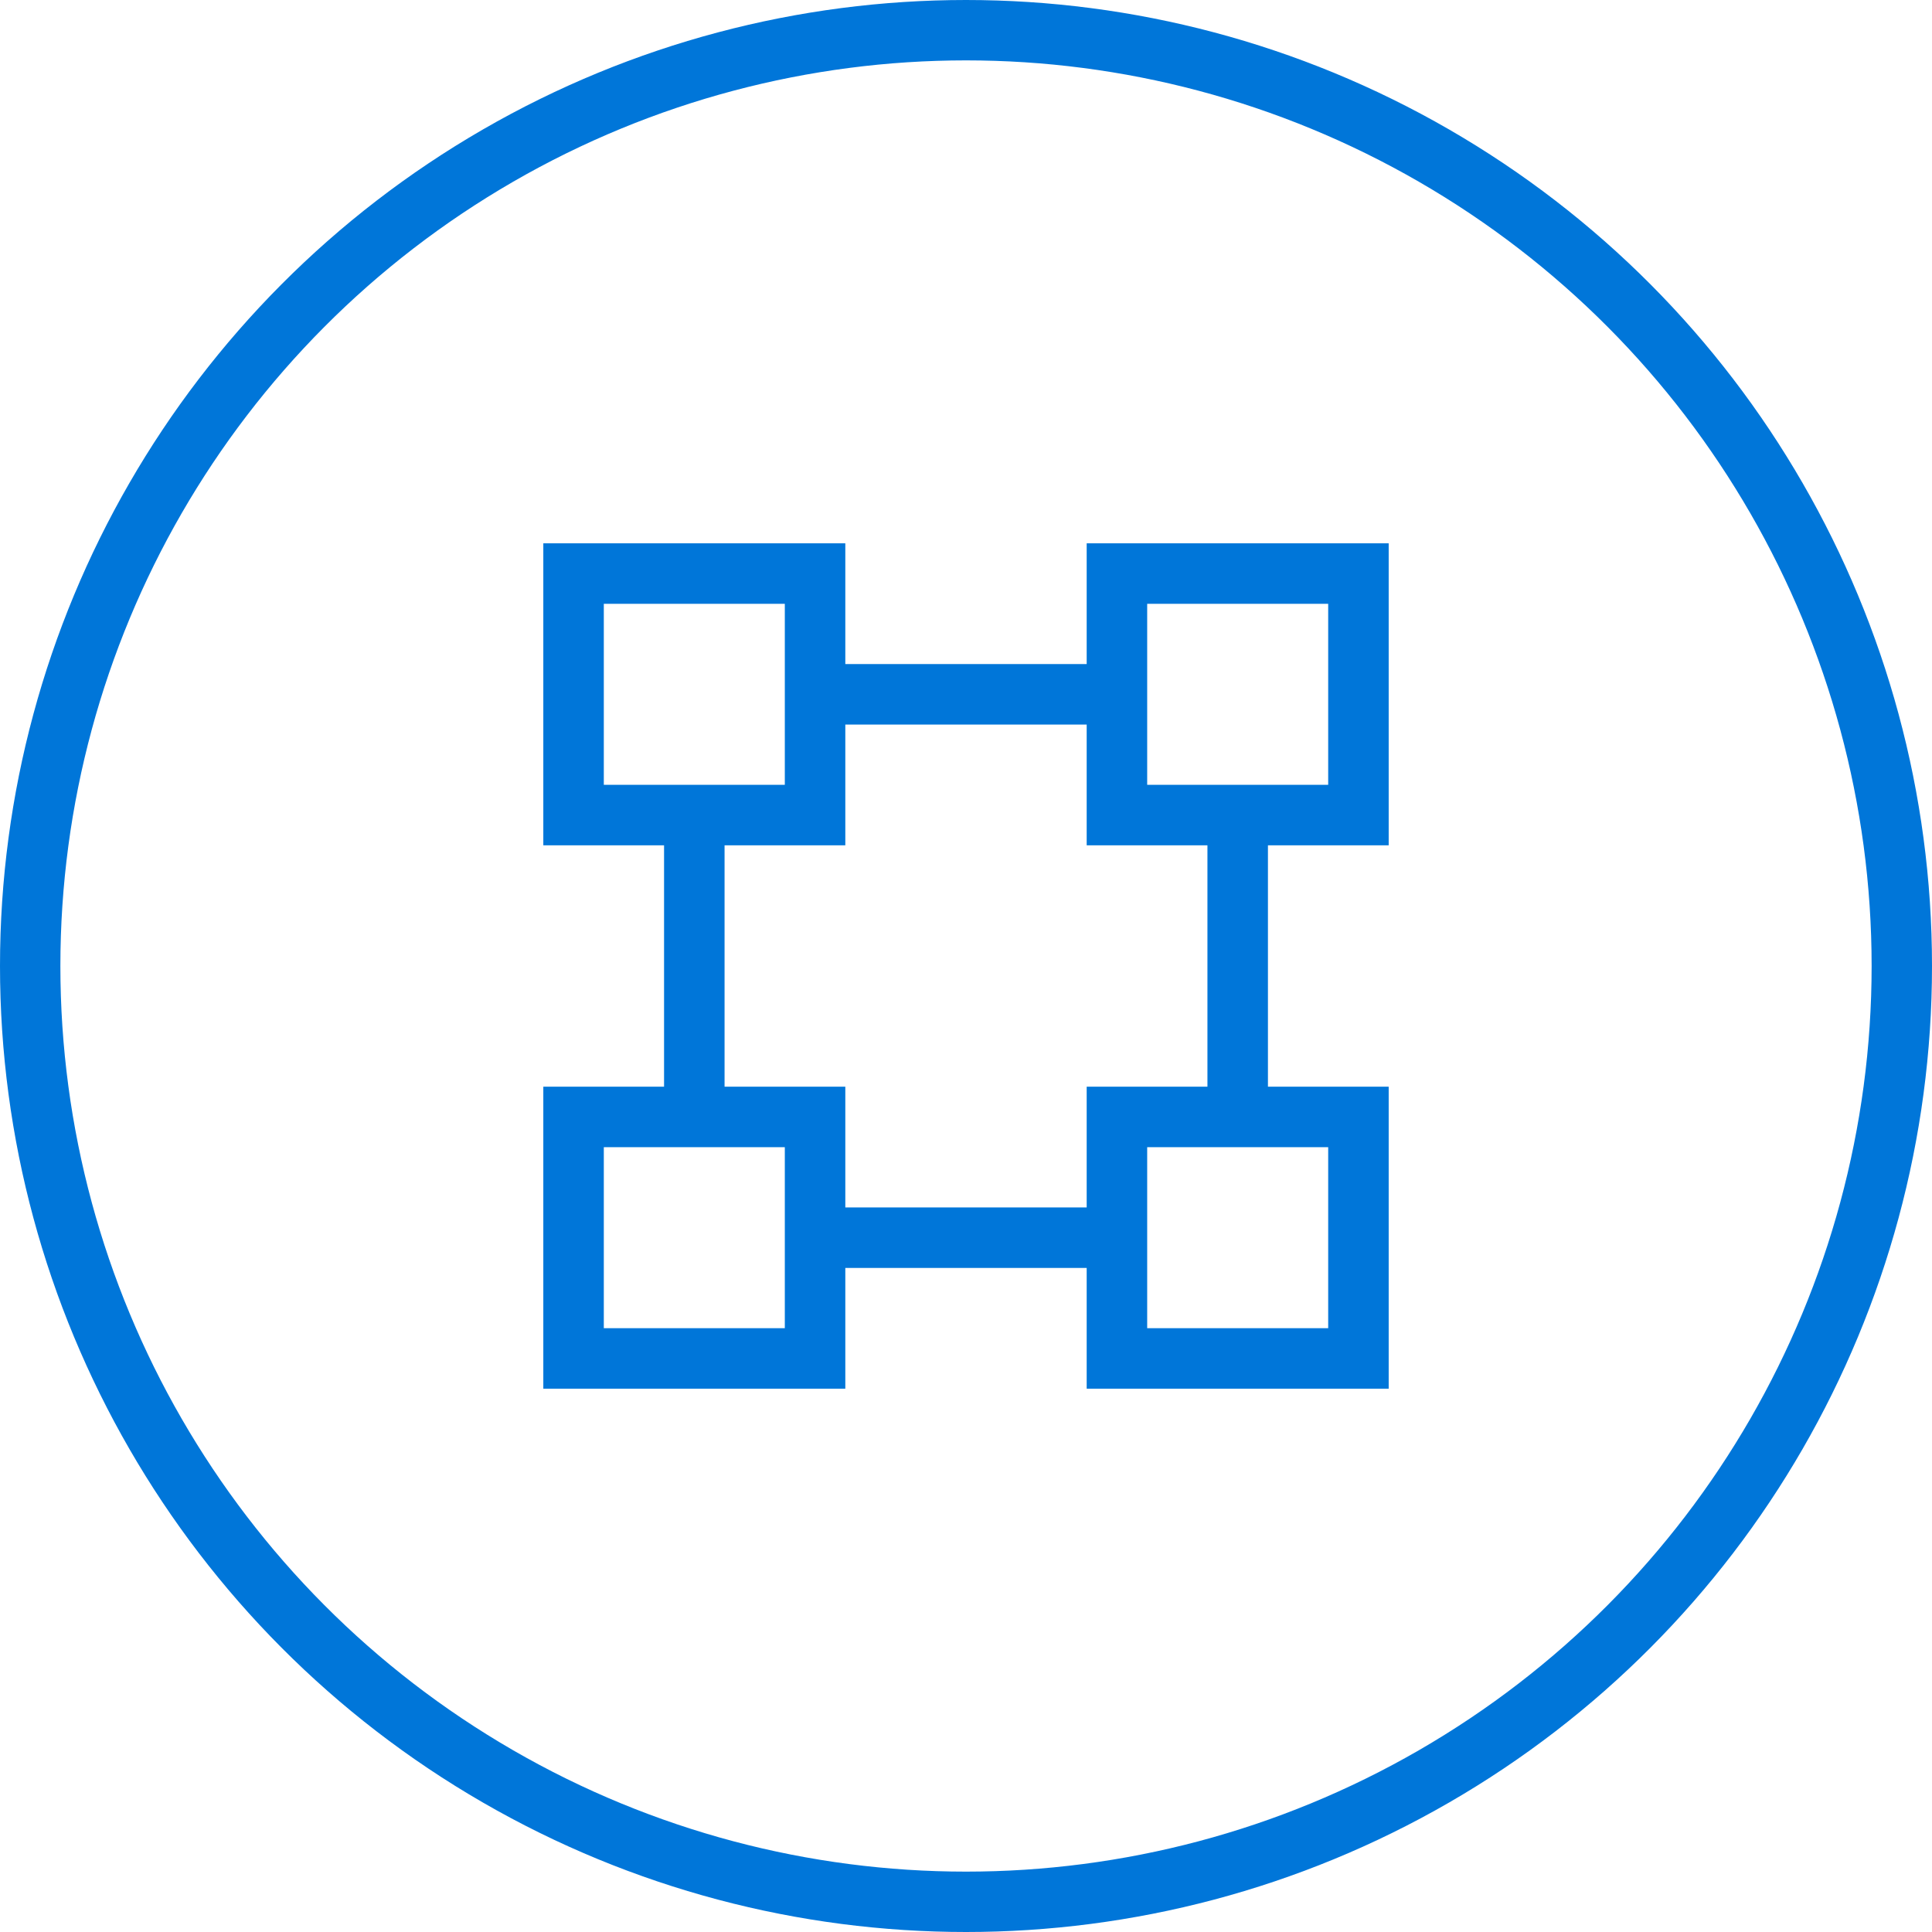
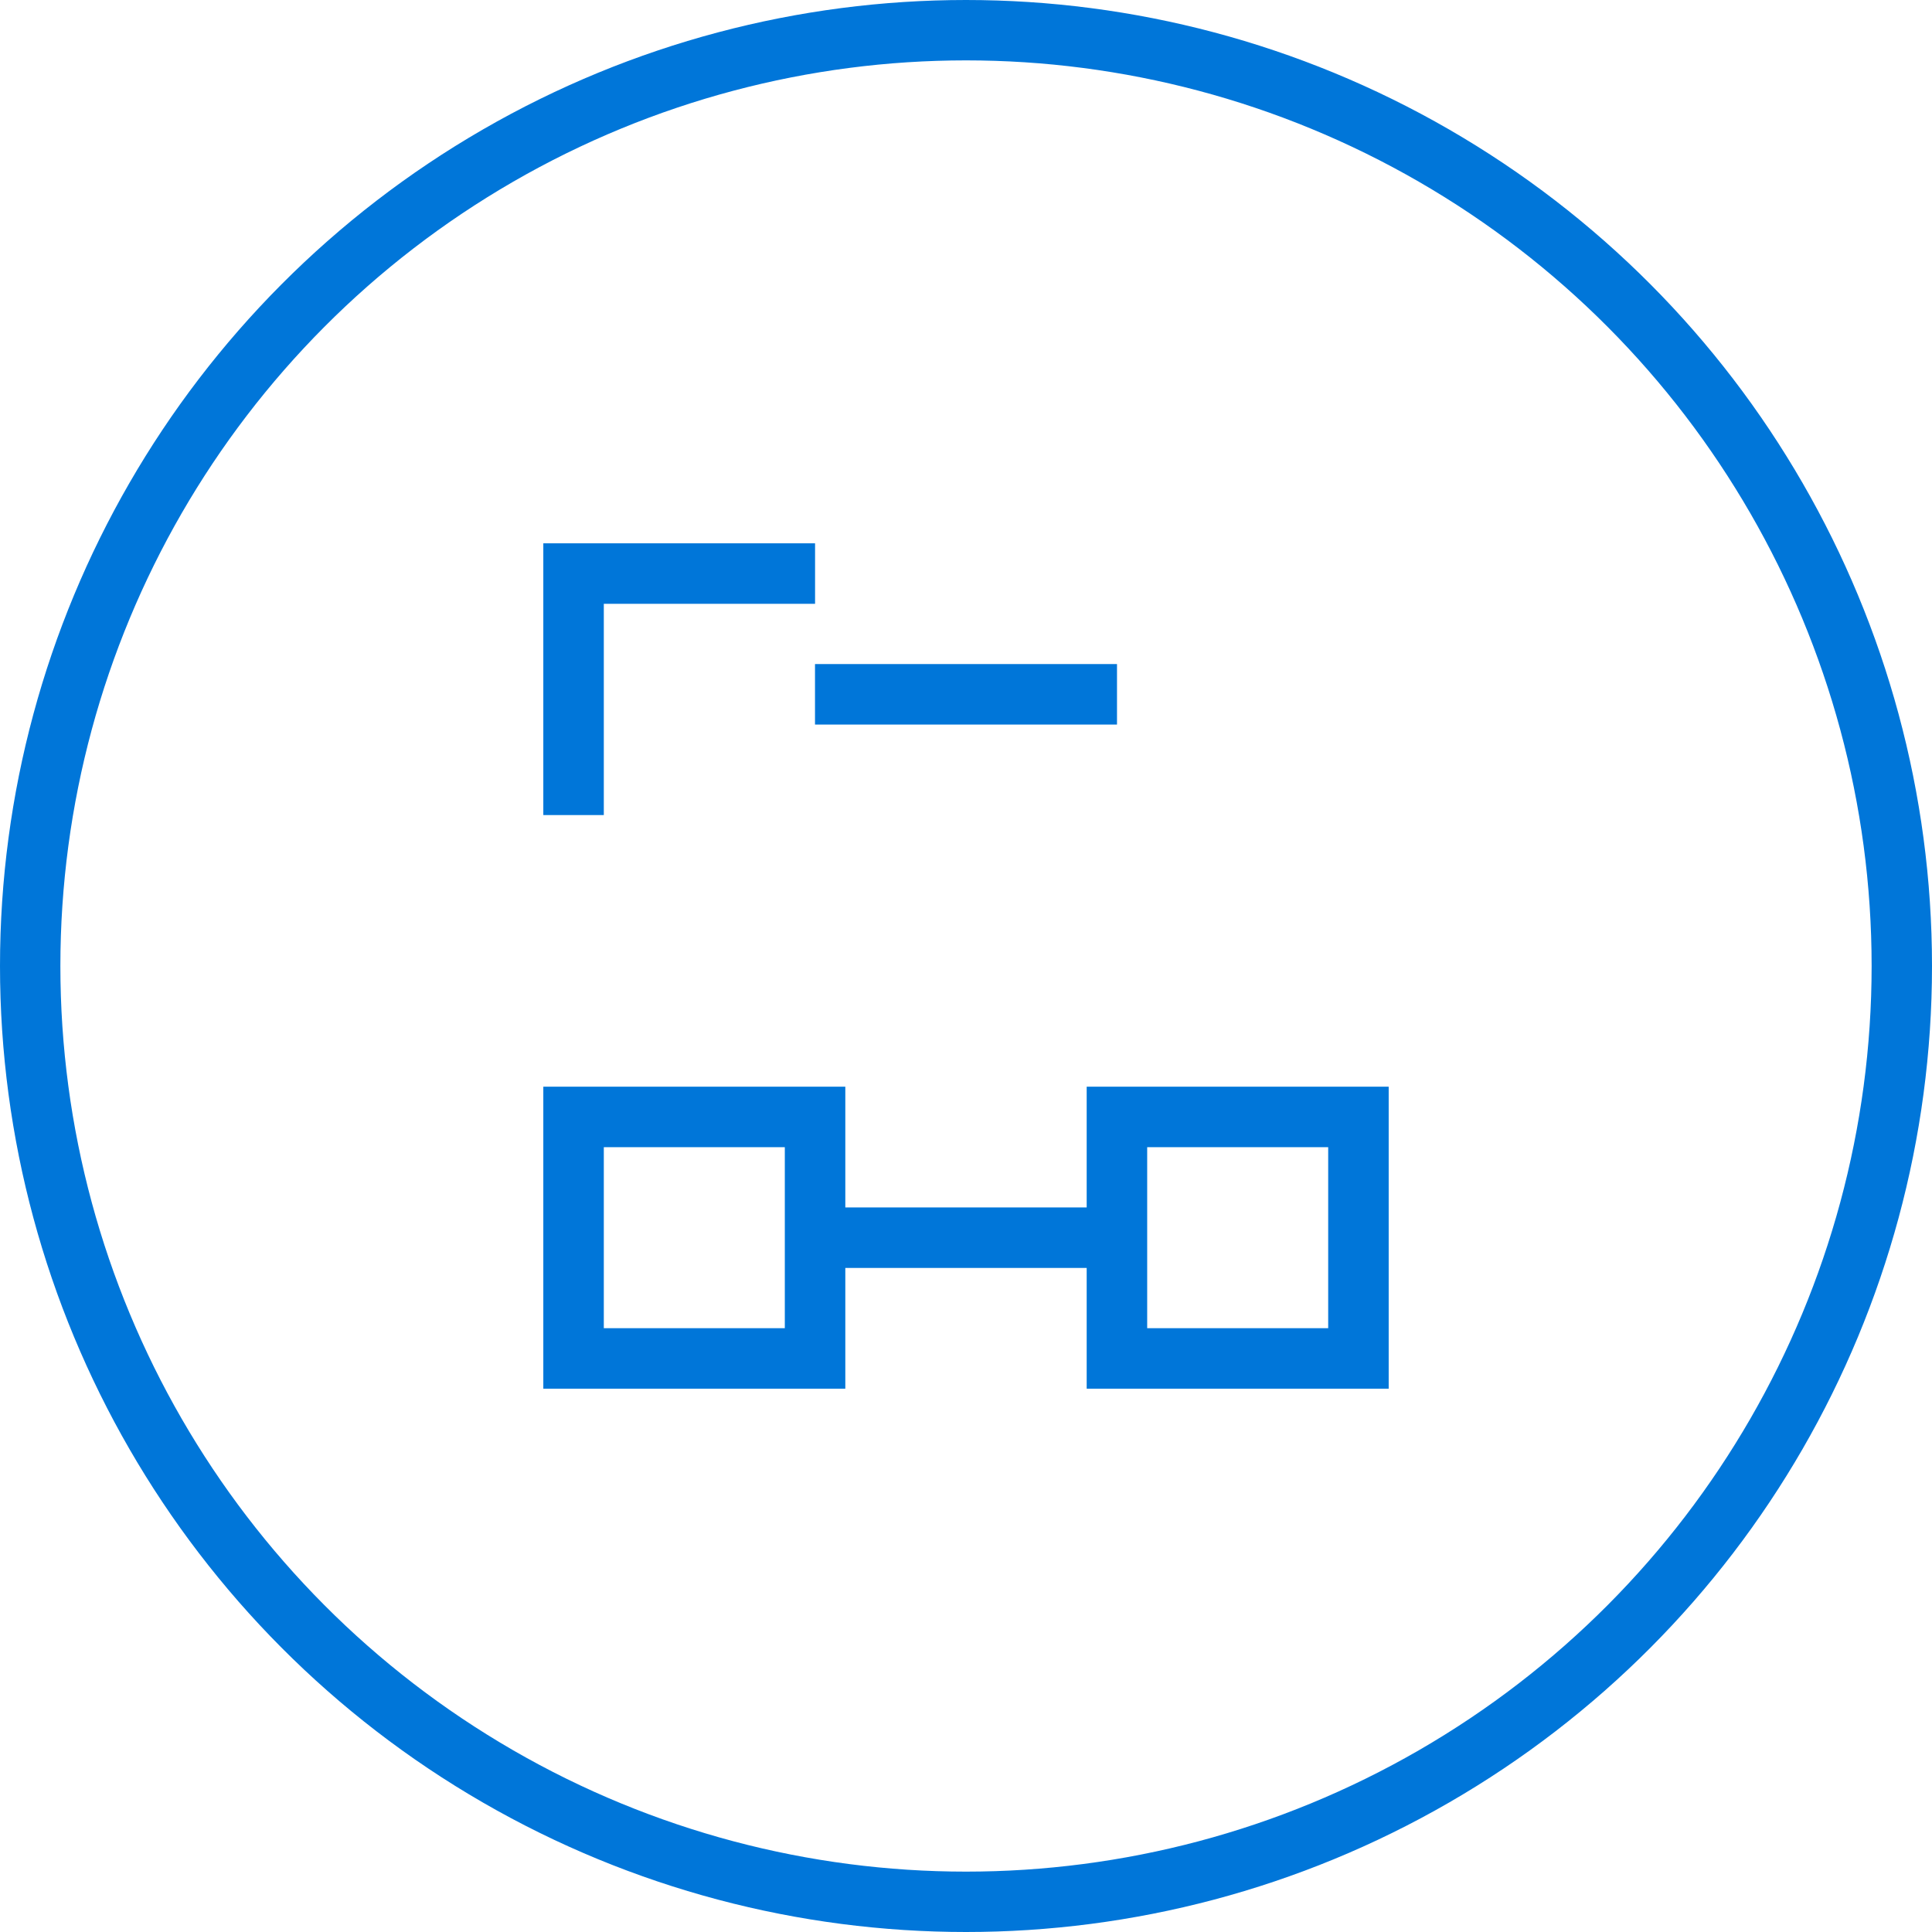
<svg xmlns="http://www.w3.org/2000/svg" width="64" height="64" viewBox="0 0 64 64" fill="none">
  <circle cx="32" cy="32" r="31" stroke="#0076D9" stroke-width="2" />
-   <path d="M27 19H19V27H27V19Z" stroke="#0076D9" stroke-width="2.004" />
-   <path d="M45 19H37V27H45V19Z" stroke="#0076D9" stroke-width="2.004" />
+   <path d="M27 19H19V27V19Z" stroke="#0076D9" stroke-width="2.004" />
  <path fill-rule="evenodd" clip-rule="evenodd" d="M19 37H27V45H19V37Z" stroke="#0076D9" stroke-width="2.004" />
  <path fill-rule="evenodd" clip-rule="evenodd" d="M37 37H45V45H37V37Z" stroke="#0076D9" stroke-width="2.004" />
  <path d="M28 23H36" stroke="#0076D9" stroke-width="2.004" stroke-linecap="square" />
  <path d="M28 41H36" stroke="#0076D9" stroke-width="2.004" stroke-linecap="square" />
-   <path d="M41 28V36" stroke="#0076D9" stroke-width="2.004" stroke-linecap="square" />
-   <path d="M23 28V36" stroke="#0076D9" stroke-width="2.004" stroke-linecap="square" />
</svg>